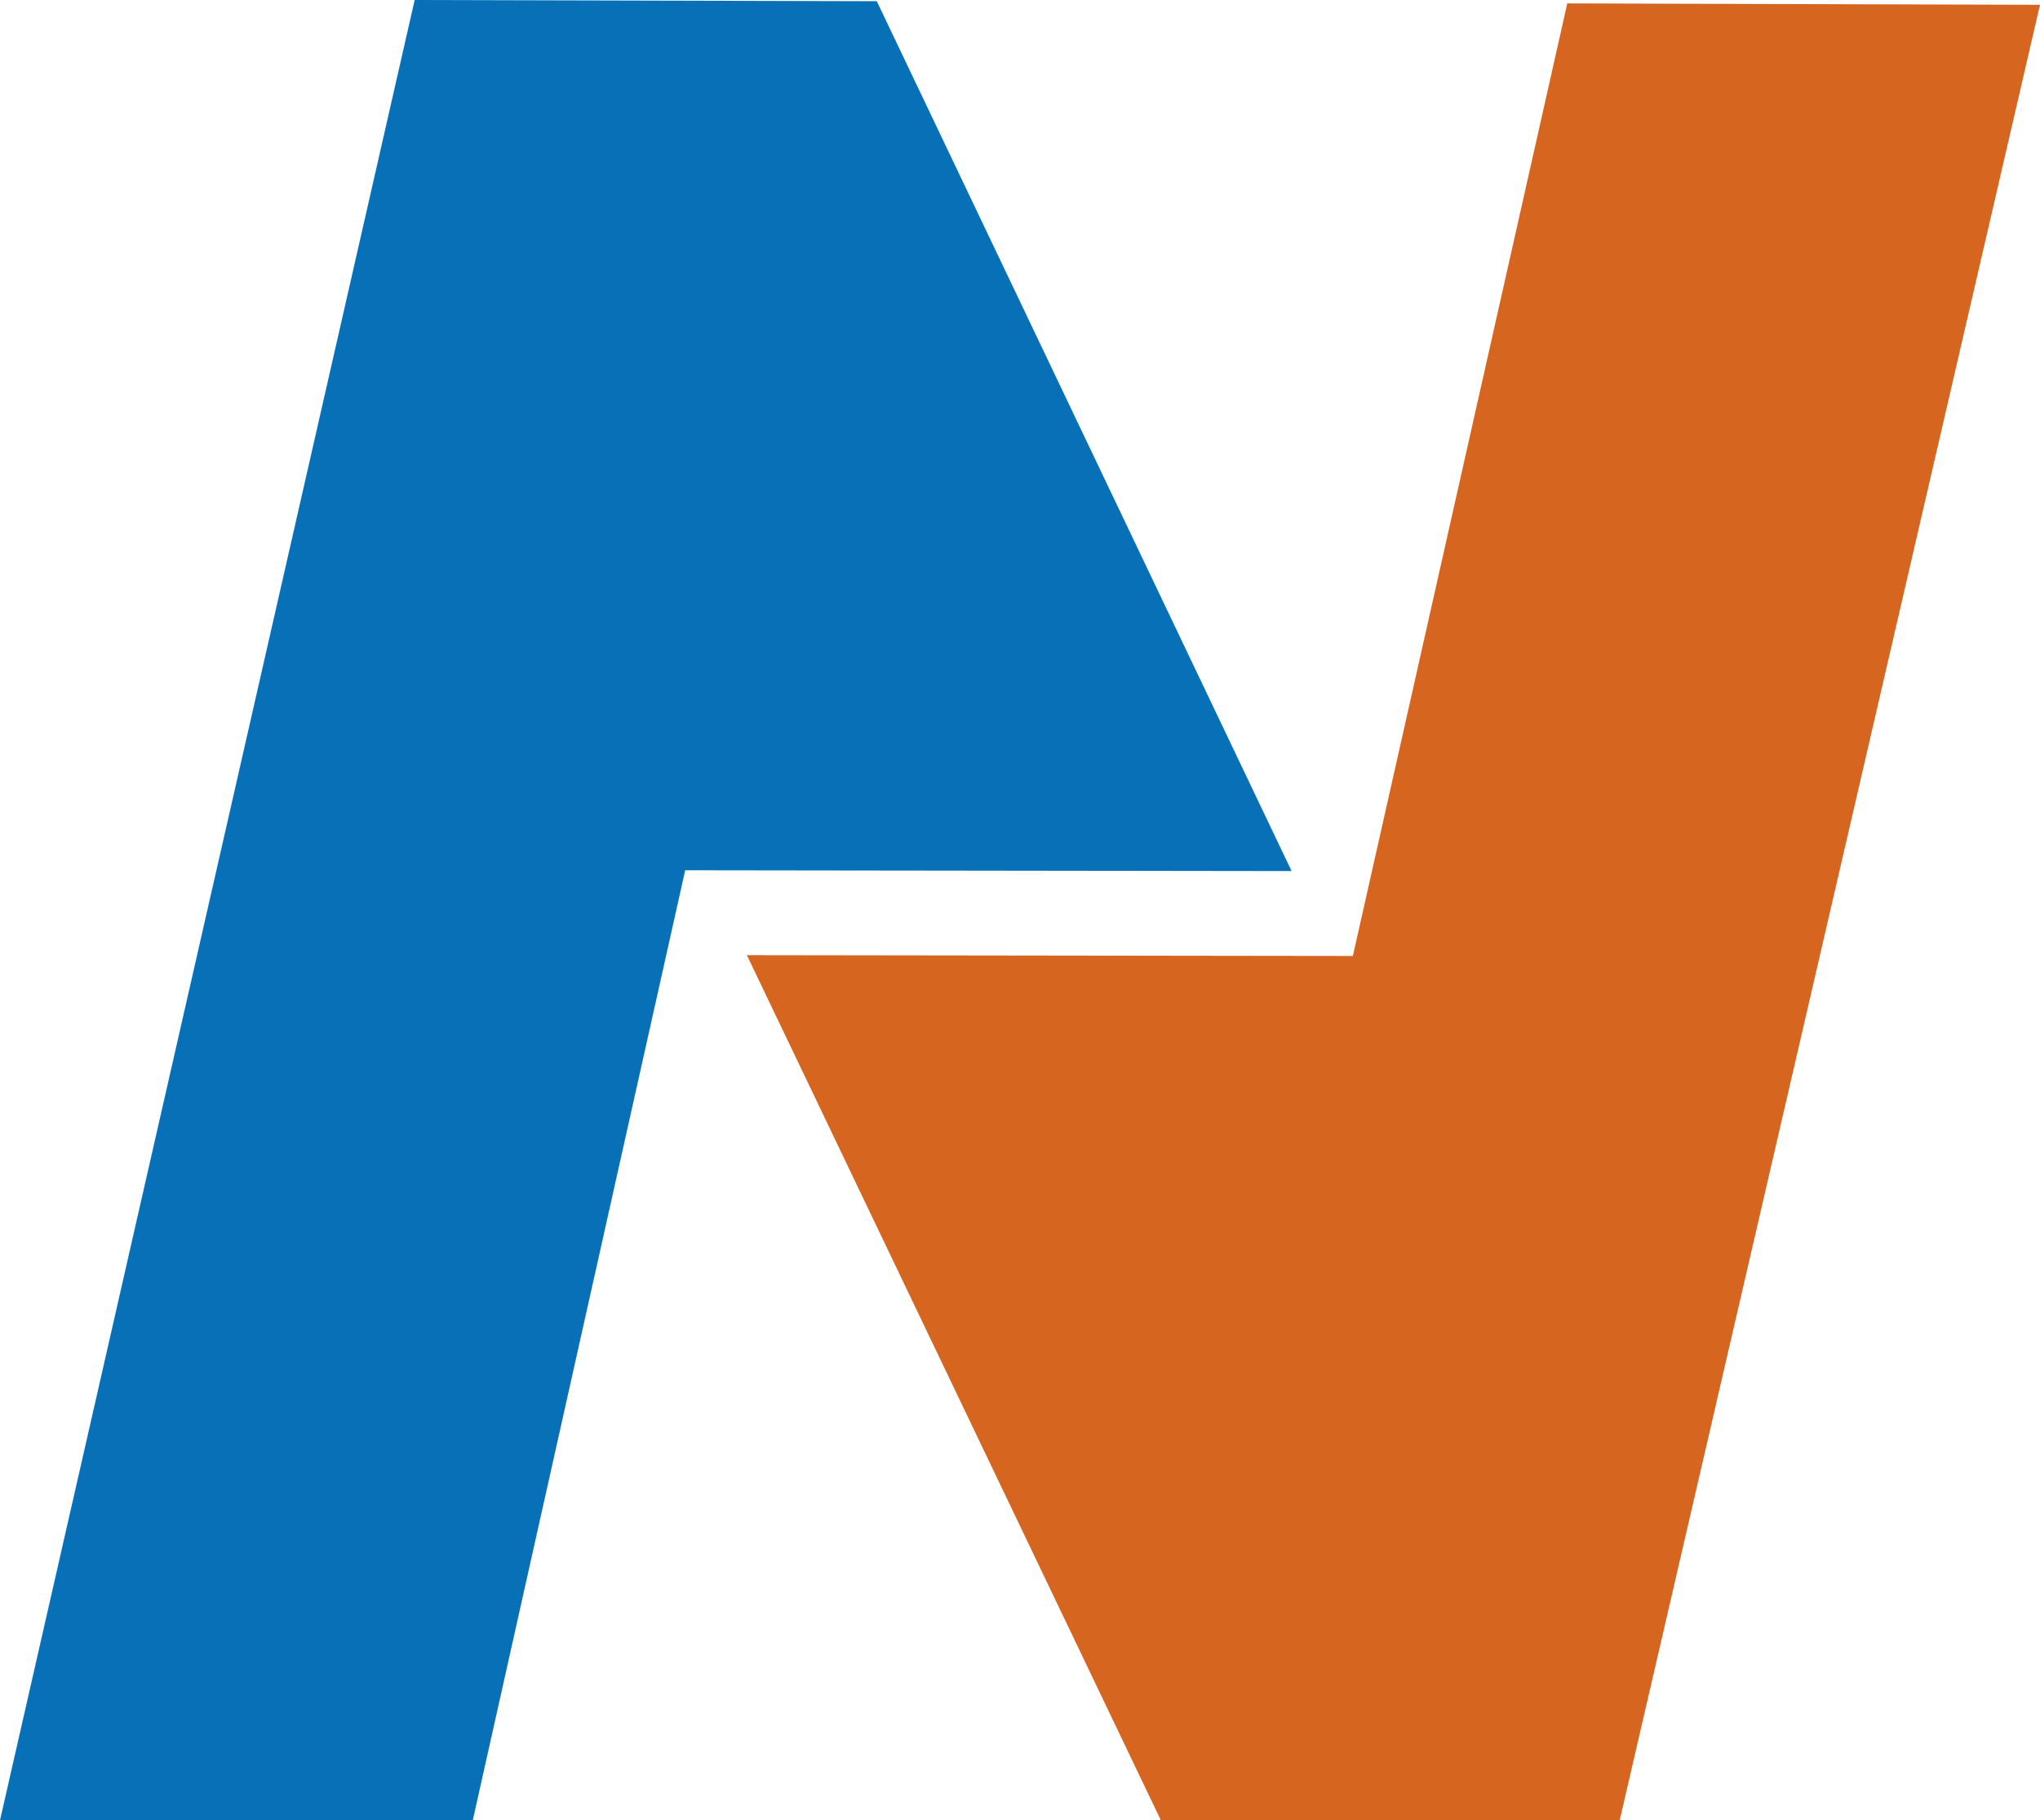
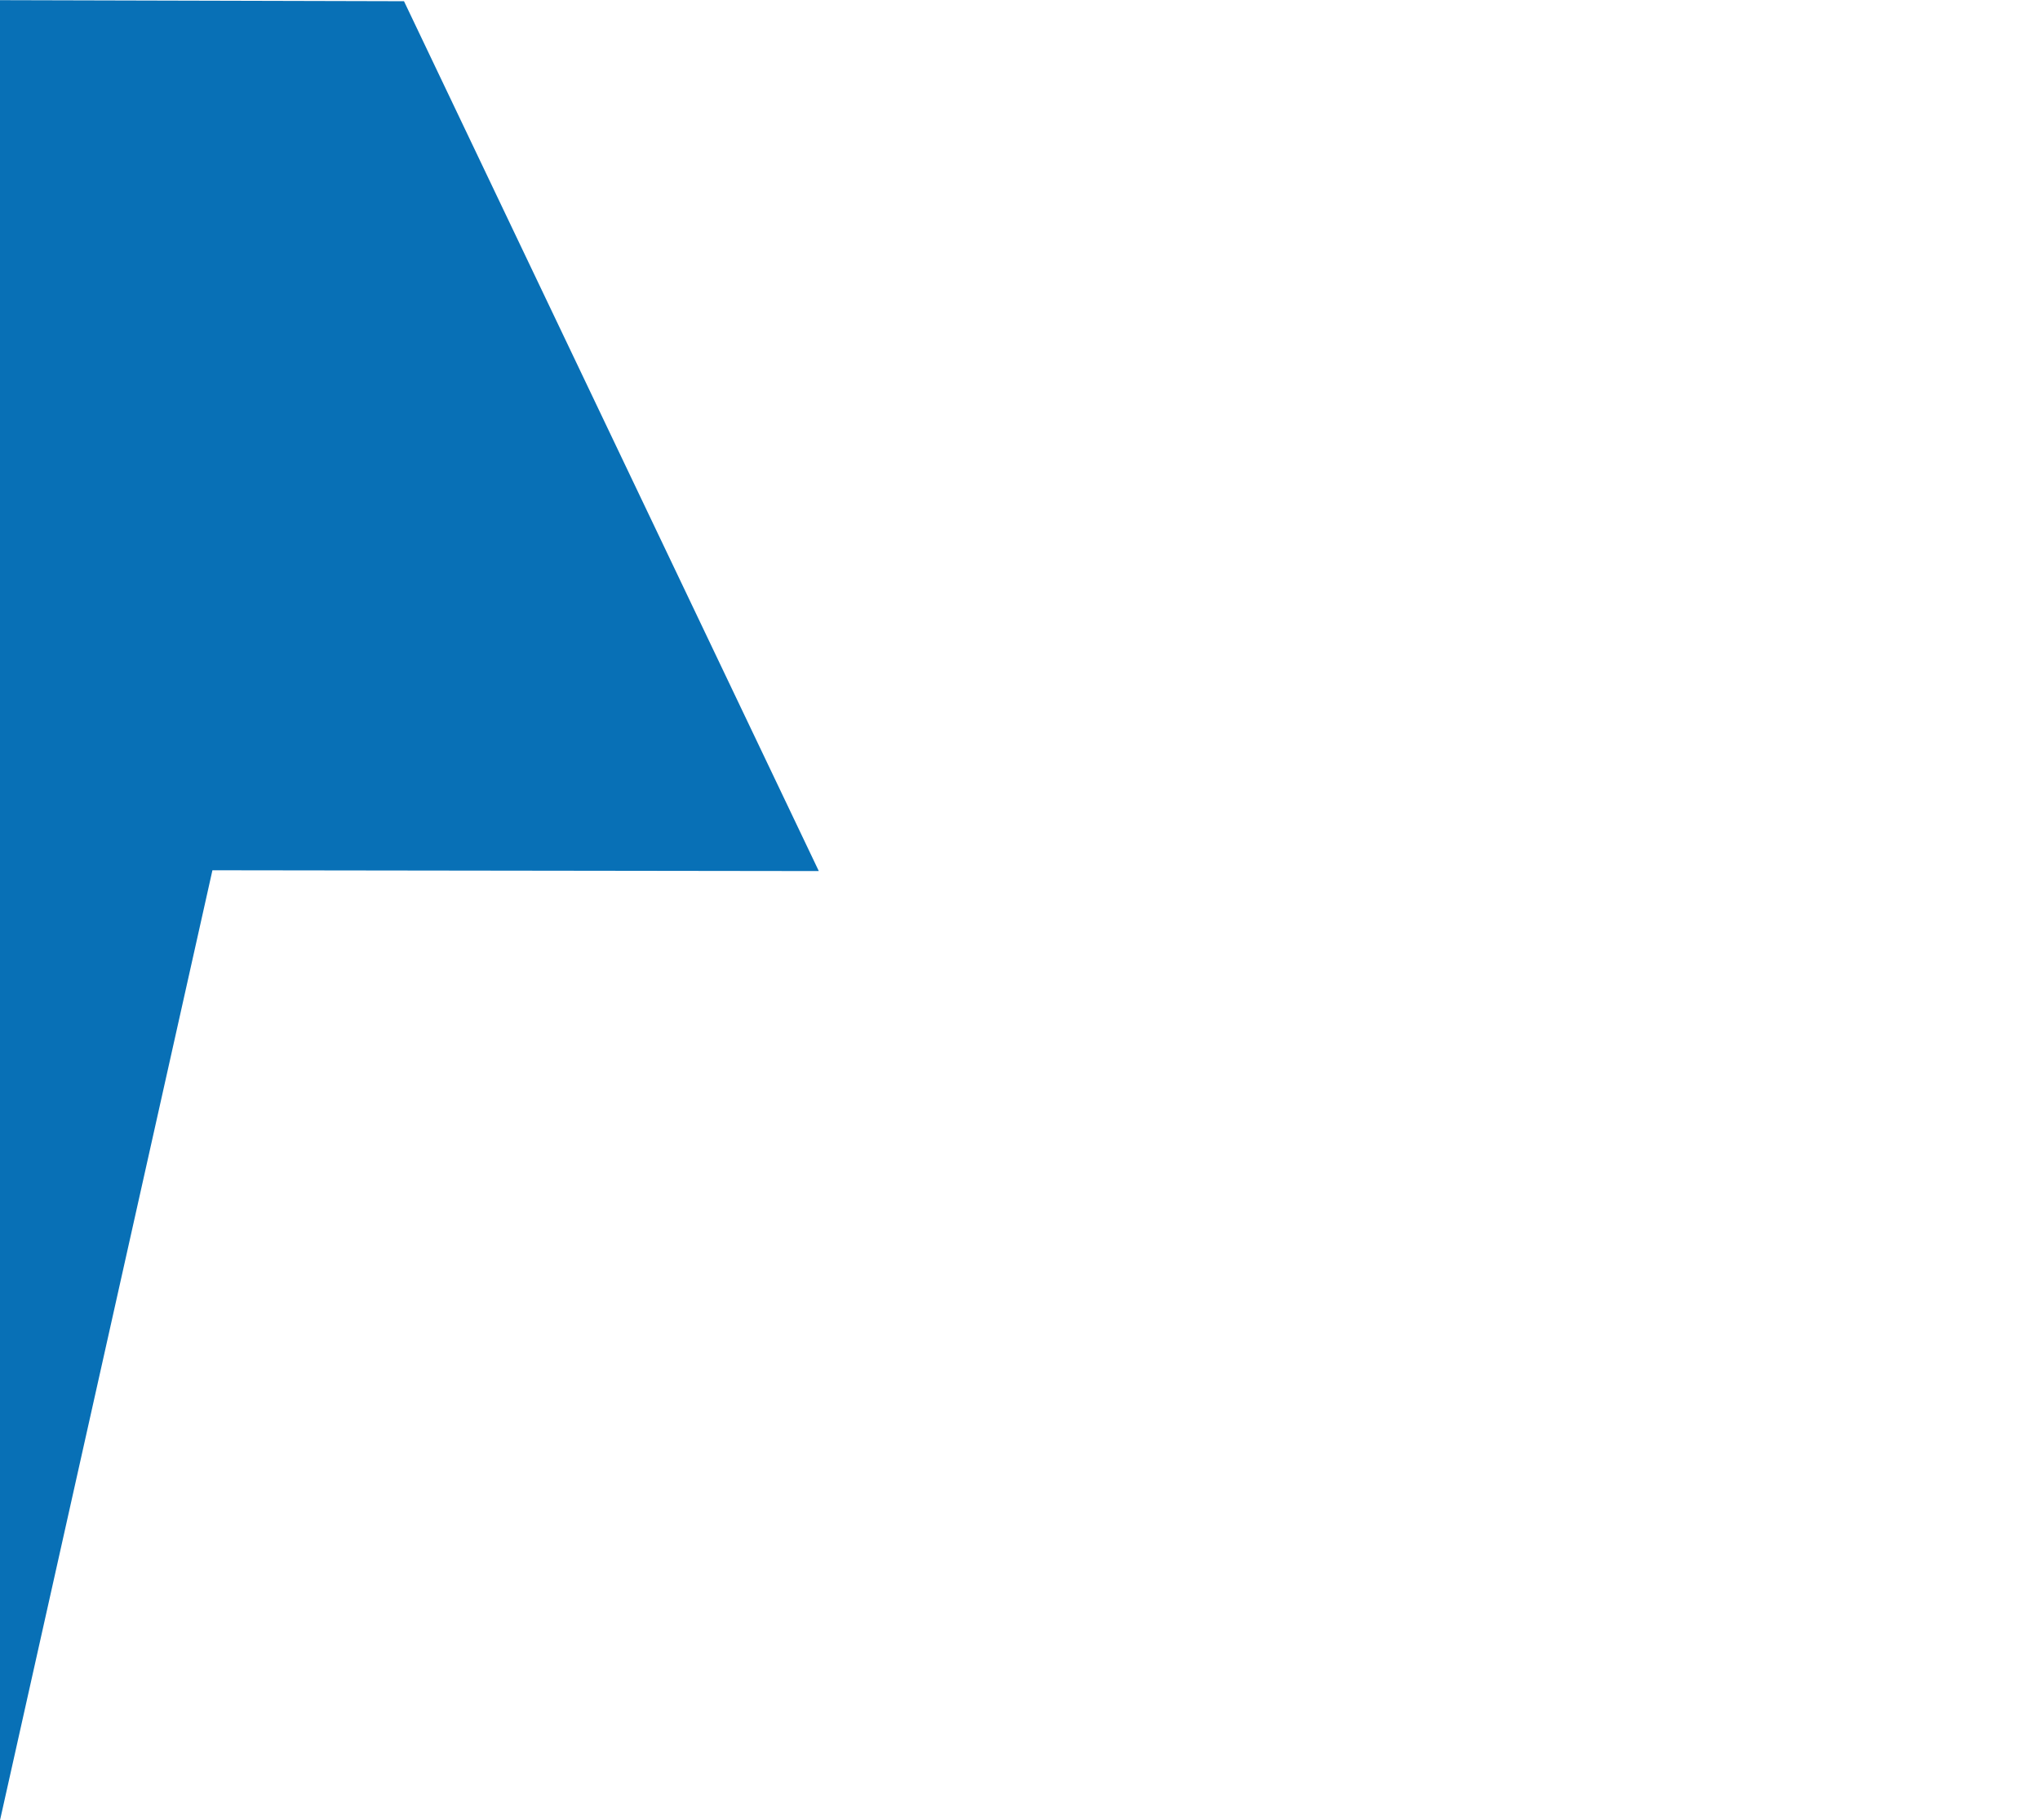
<svg xmlns="http://www.w3.org/2000/svg" width="131.086" height="116.948" viewBox="0 0 131.086 116.948">
  <g id="Group_1089" data-name="Group 1089" transform="translate(-9.735 -27.132)">
    <g id="Group_1088" data-name="Group 1088">
-       <path id="Path_2007" data-name="Path 2007" d="M281.82,605.778H312.2l13.65-61.036,38.965.051-26.655-55.885-29.694-.077Z" transform="translate(-272.085 -461.698)" fill="#0870b6" />
+       <path id="Path_2007" data-name="Path 2007" d="M281.82,605.778l13.65-61.036,38.965.051-26.655-55.885-29.694-.077Z" transform="translate(-272.085 -461.698)" fill="#0870b6" />
    </g>
-     <path id="Path_2008" data-name="Path 2008" d="M402.184,489.09,371.808,489,358.03,550.2l-38.94-.052,26.6,55.576h29.488Z" transform="translate(-261.363 -461.65)" fill="#d66520" />
  </g>
</svg>